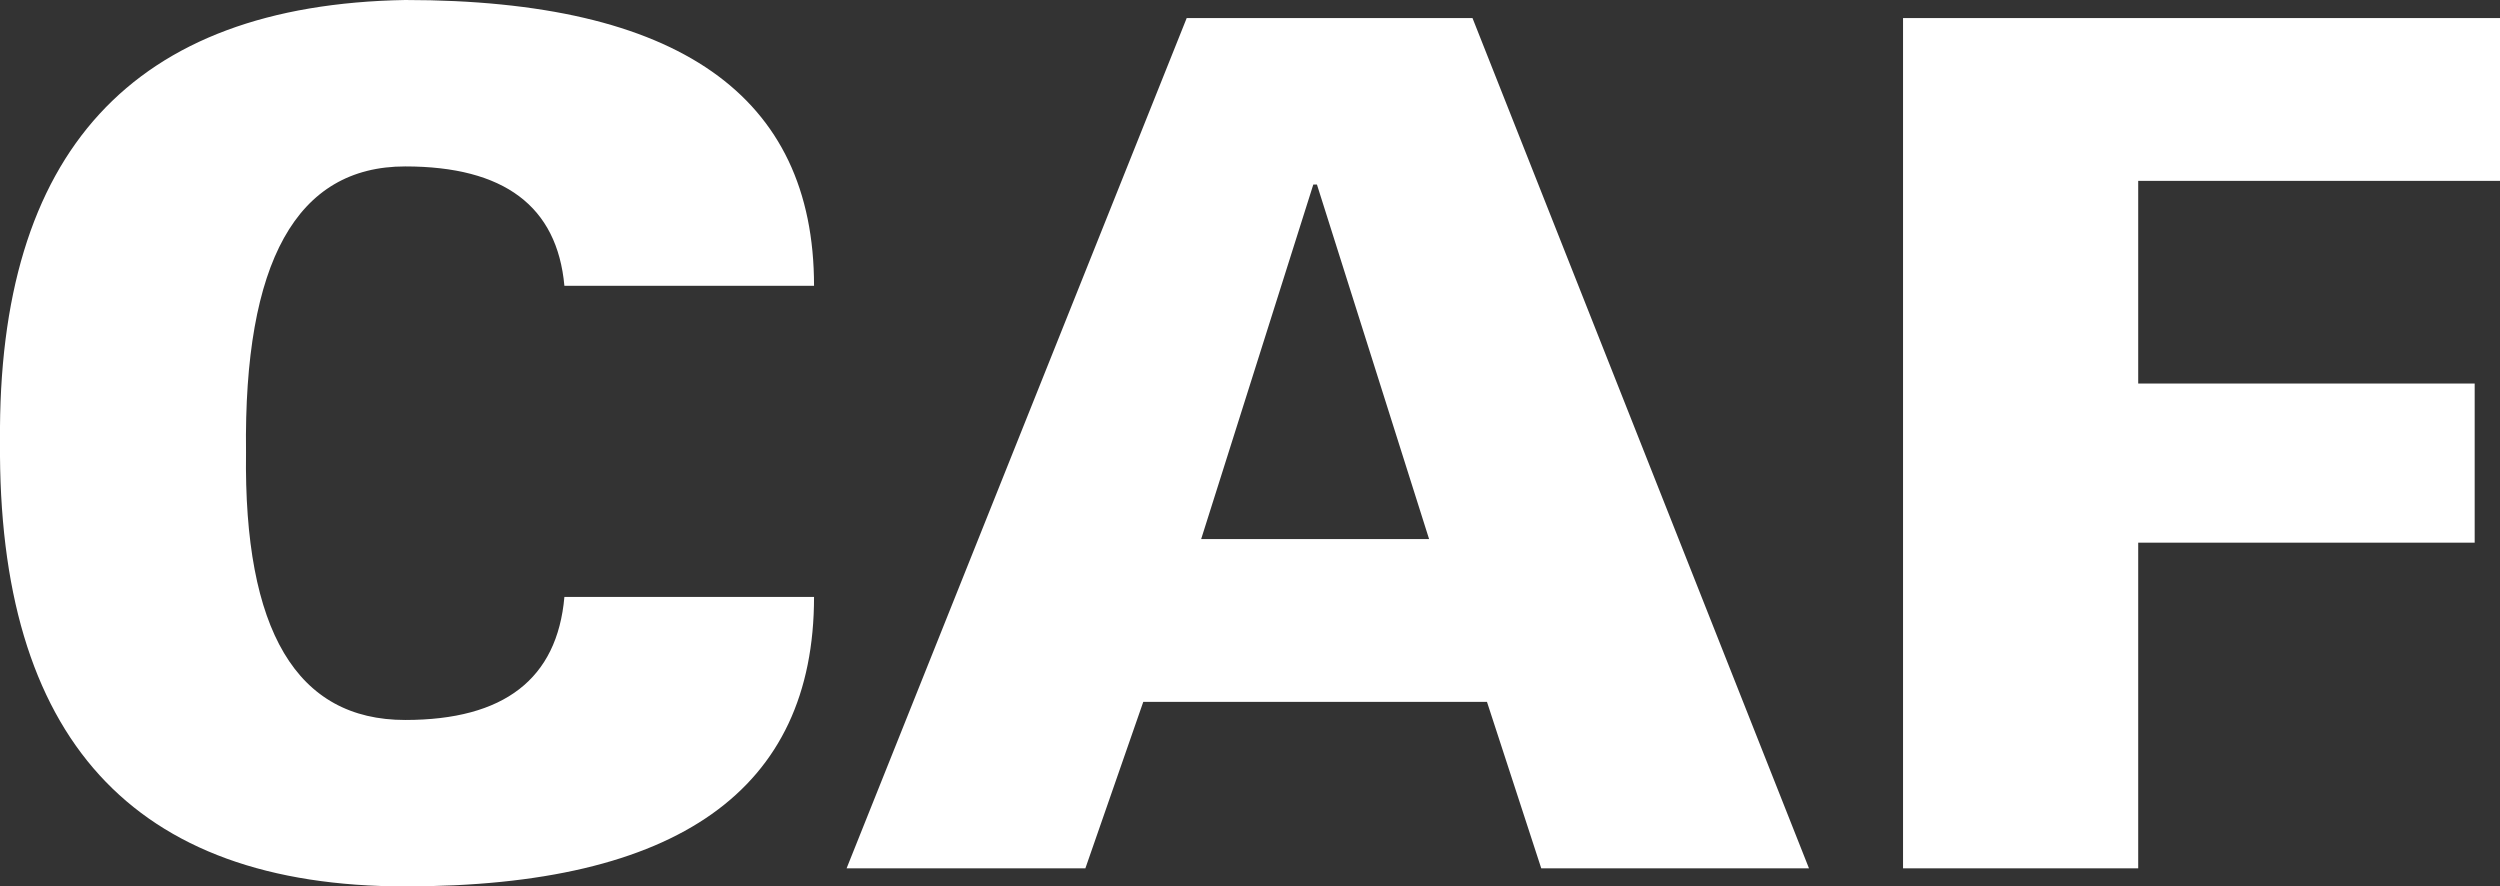
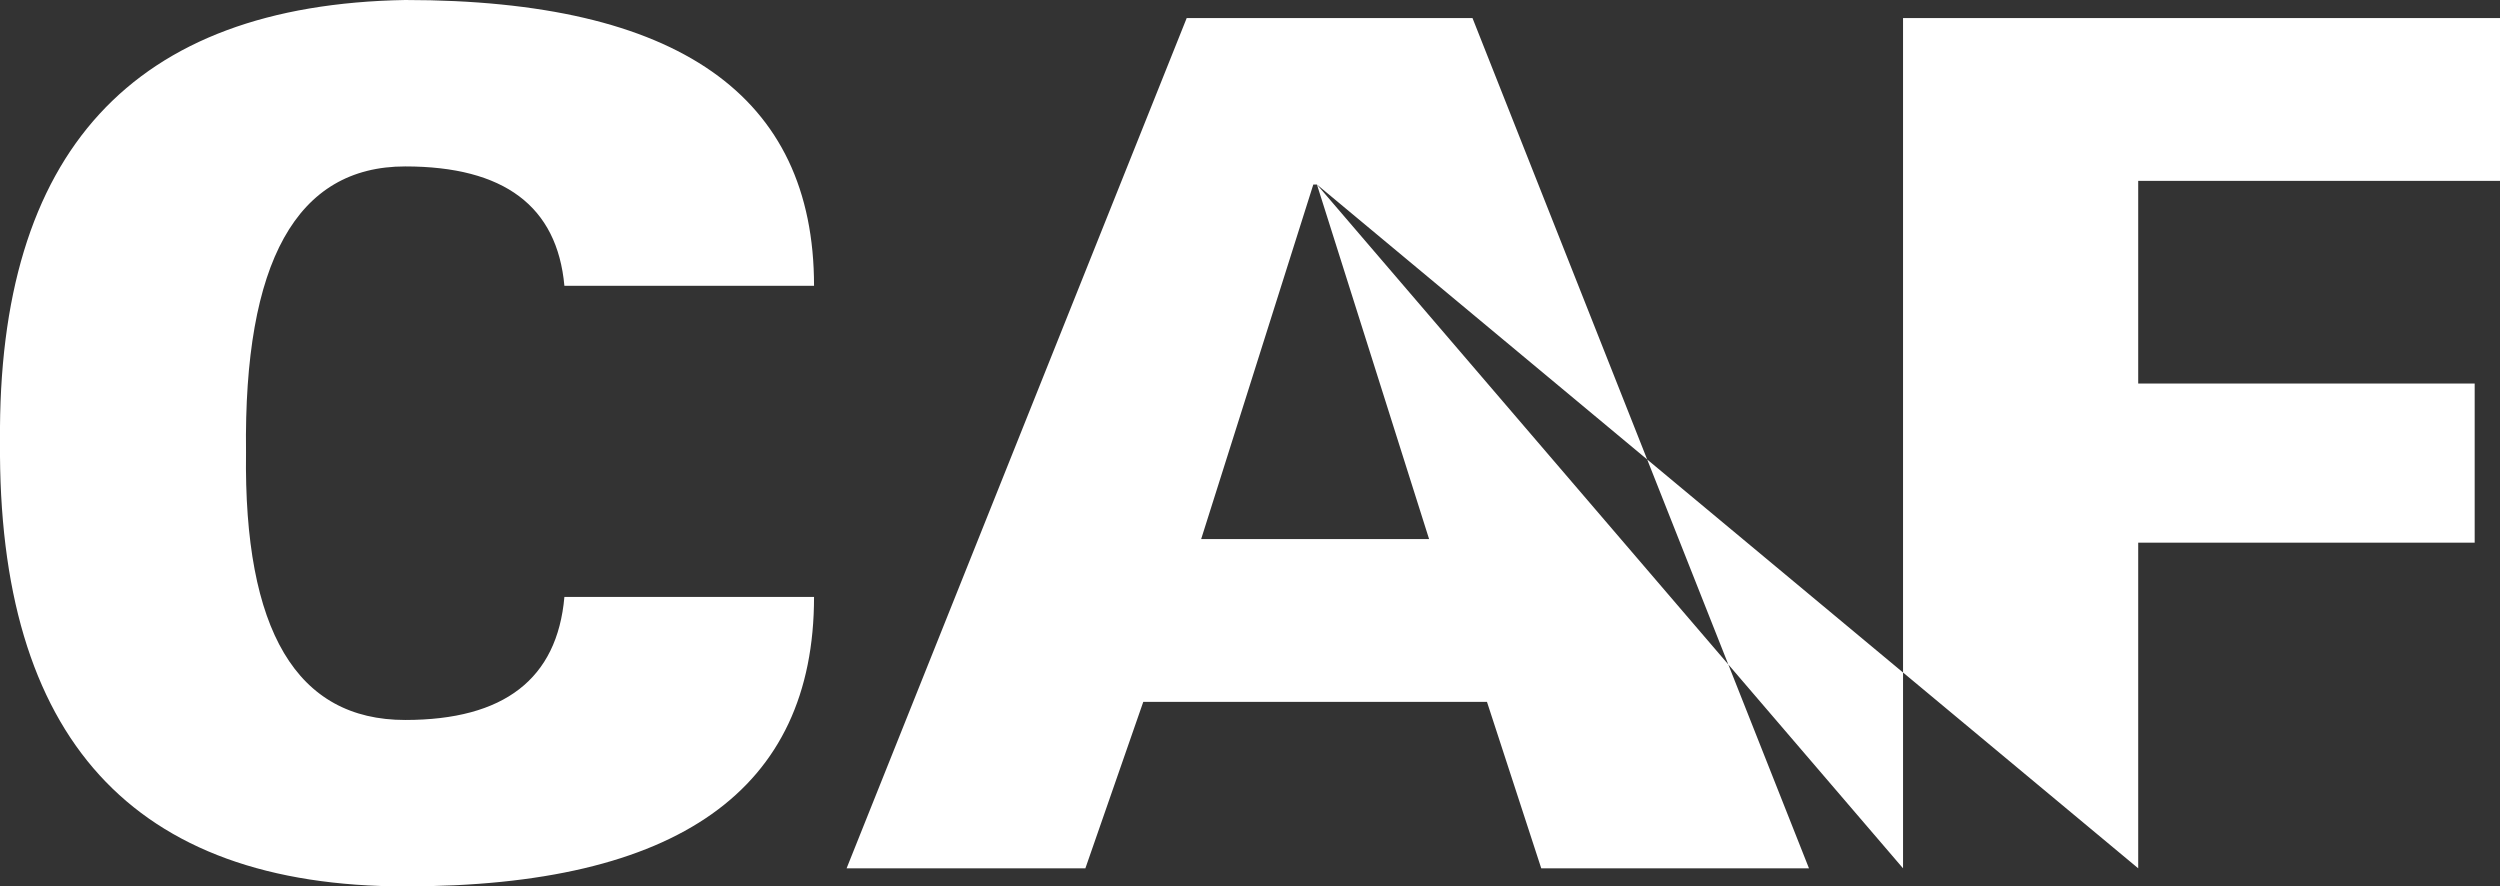
<svg xmlns="http://www.w3.org/2000/svg" height="12.25px" width="34.55px">
  <rect width="100%" height="100%" fill="#333333" stroke="none" />
  <g transform="matrix(1.0, 0.0, 0.0, 1.0, -529.95, -280.0)">
-     <path d="M541.2 288.25 Q541.2 292.25 535.55 292.25 529.9 292.25 529.95 286.1 529.9 280.1 535.55 280.0 541.2 280.0 541.2 283.95 L537.75 283.95 Q537.6 282.3 535.55 282.3 533.3 282.3 533.35 286.25 533.3 289.95 535.55 289.95 537.6 289.95 537.75 288.25 L541.2 288.25 M546.35 280.25 L550.3 280.25 554.95 292.0 551.25 292.0 550.5 289.7 545.75 289.7 544.95 292.0 541.65 292.0 546.35 280.25 M548.15 282.55 L548.1 282.55 546.55 287.45 549.7 287.45 548.15 282.55 M559.5 292.0 L556.25 292.0 556.25 280.25 564.5 280.25 564.5 282.5 559.5 282.5 559.5 285.3 564.15 285.3 564.15 287.5 559.5 287.5 559.5 292.0" fill="#ffffff" fill-rule="evenodd" stroke="none" />
+     <path d="M541.2 288.25 Q541.2 292.25 535.55 292.25 529.9 292.25 529.95 286.1 529.9 280.1 535.55 280.0 541.2 280.0 541.2 283.95 L537.75 283.95 Q537.6 282.3 535.55 282.3 533.3 282.3 533.35 286.25 533.3 289.95 535.55 289.95 537.6 289.95 537.75 288.25 L541.2 288.25 M546.35 280.25 L550.3 280.25 554.95 292.0 551.25 292.0 550.5 289.7 545.75 289.7 544.95 292.0 541.65 292.0 546.35 280.25 M548.15 282.55 L548.1 282.55 546.55 287.45 549.7 287.45 548.15 282.55 L556.25 292.0 556.25 280.25 564.5 280.25 564.5 282.5 559.5 282.5 559.5 285.3 564.15 285.3 564.15 287.5 559.5 287.5 559.5 292.0" fill="#ffffff" fill-rule="evenodd" stroke="none" />
  </g>
</svg>